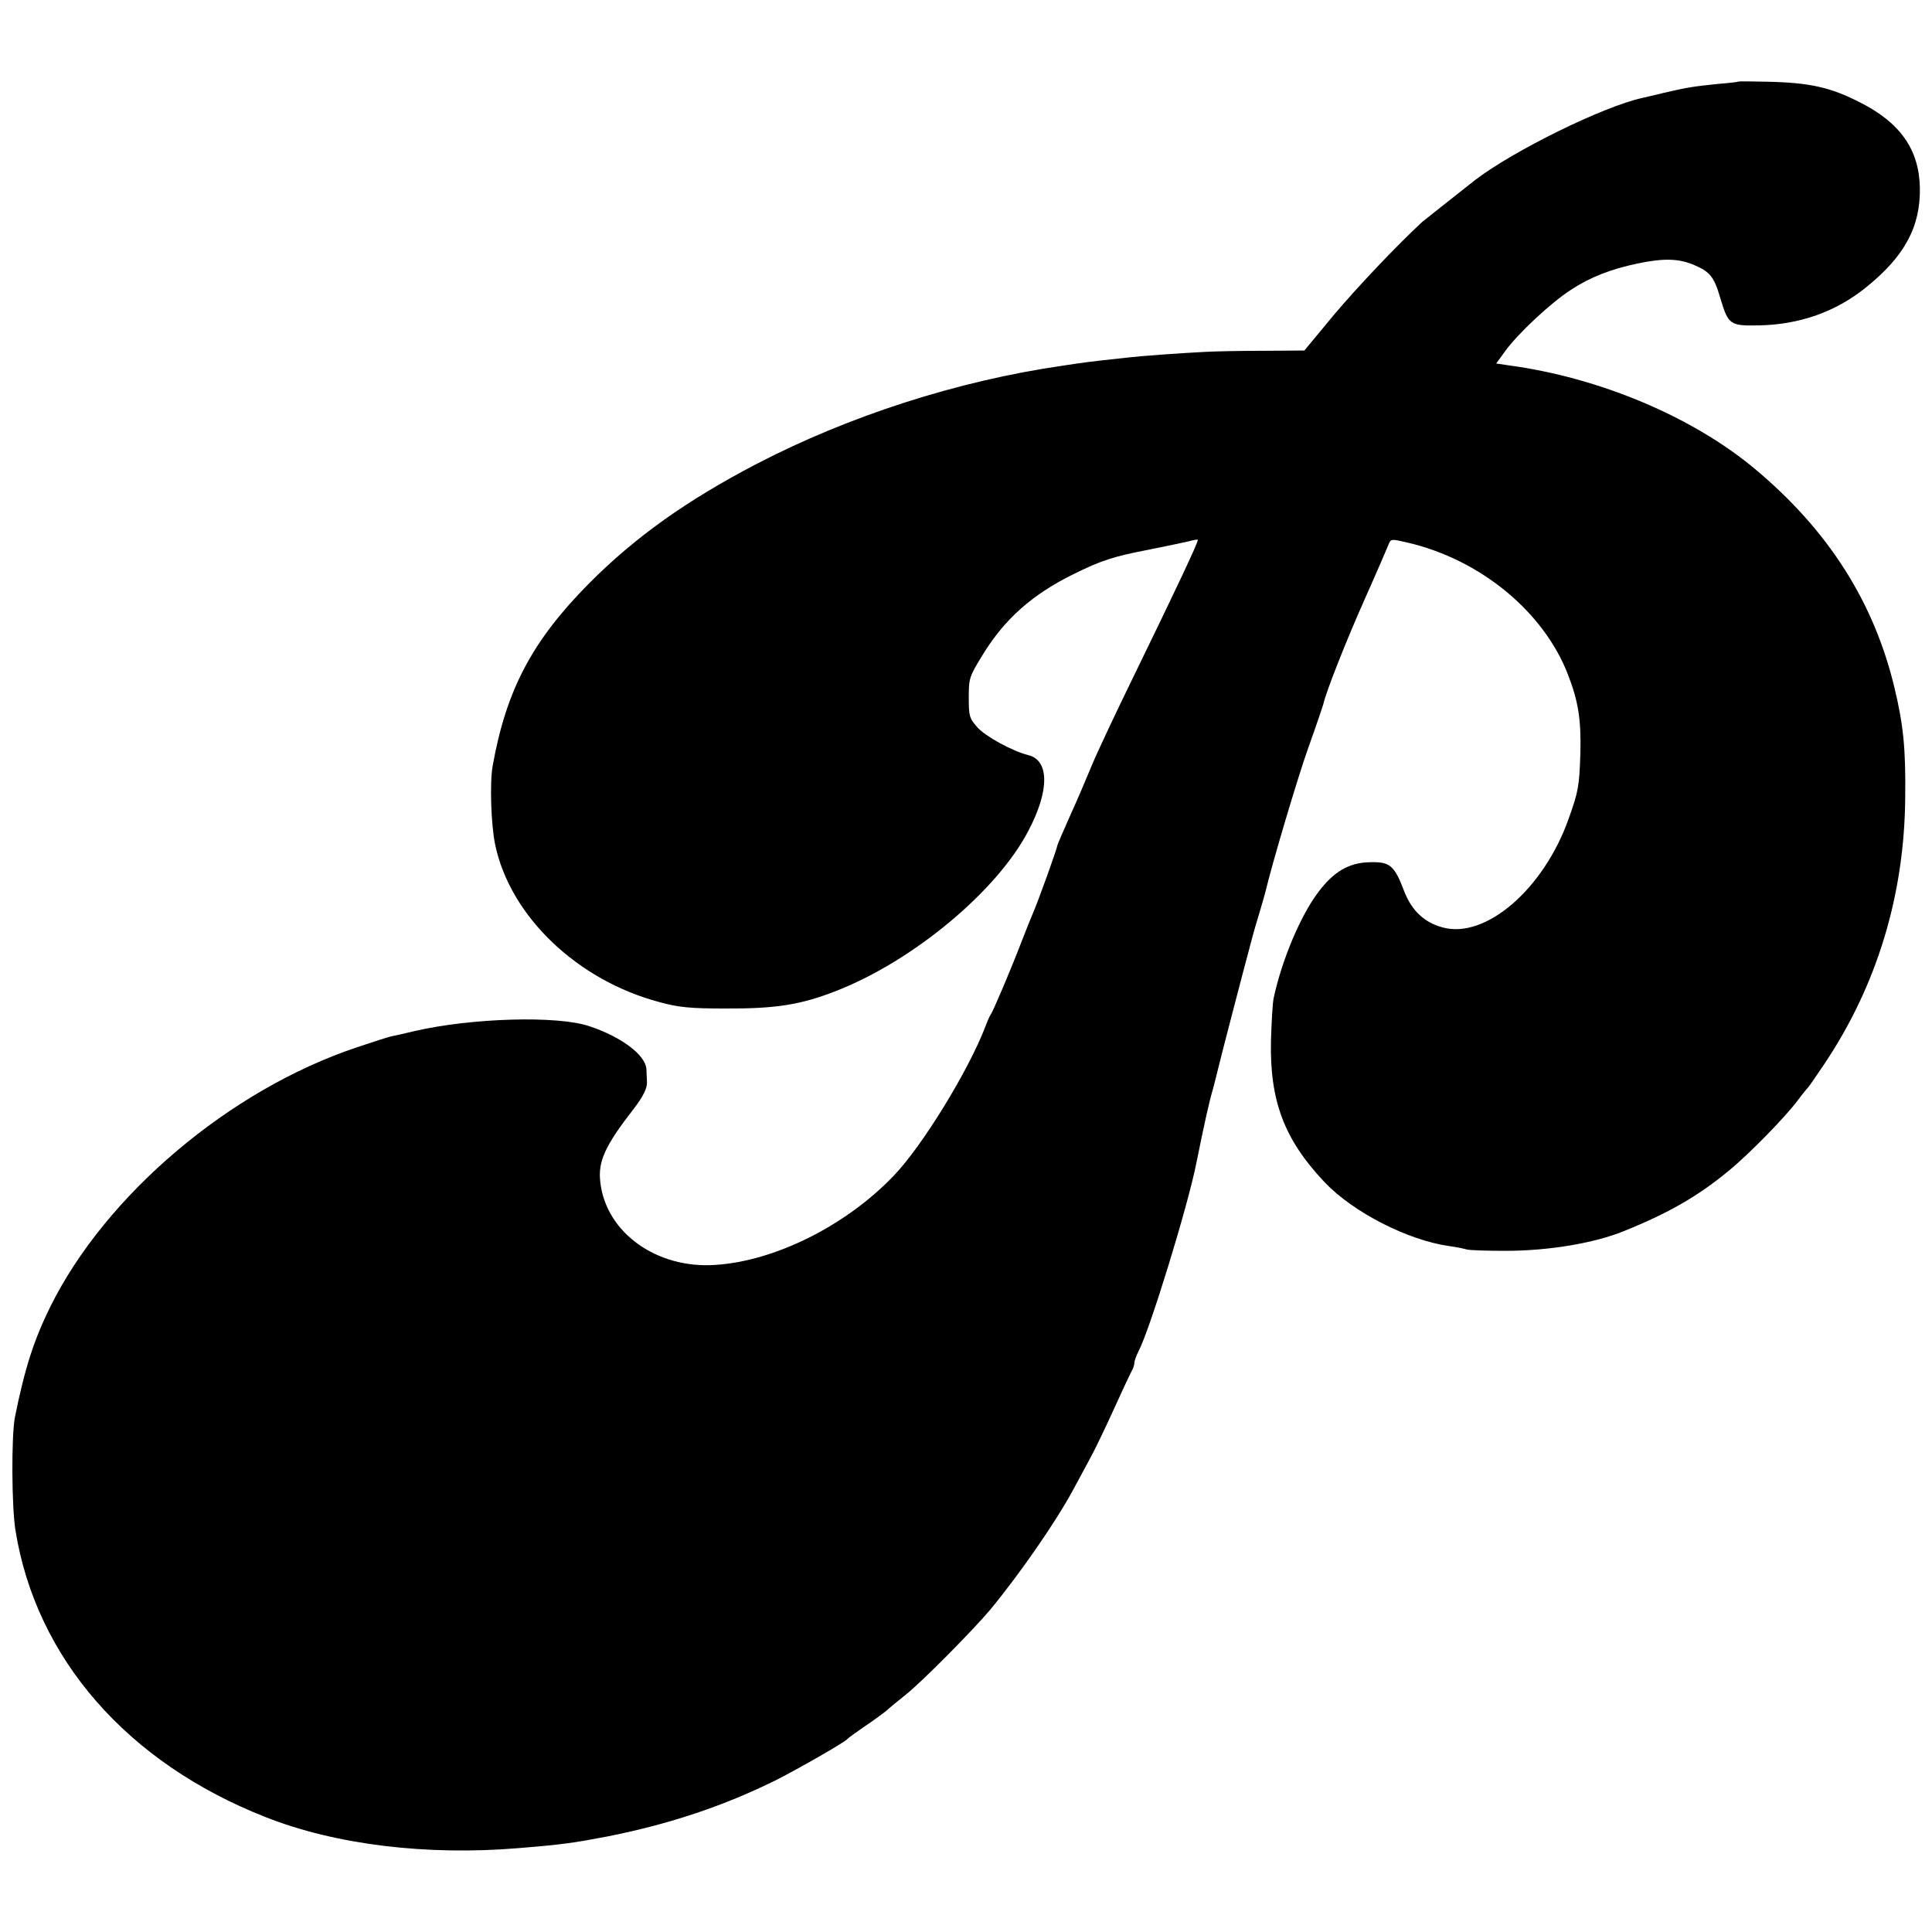
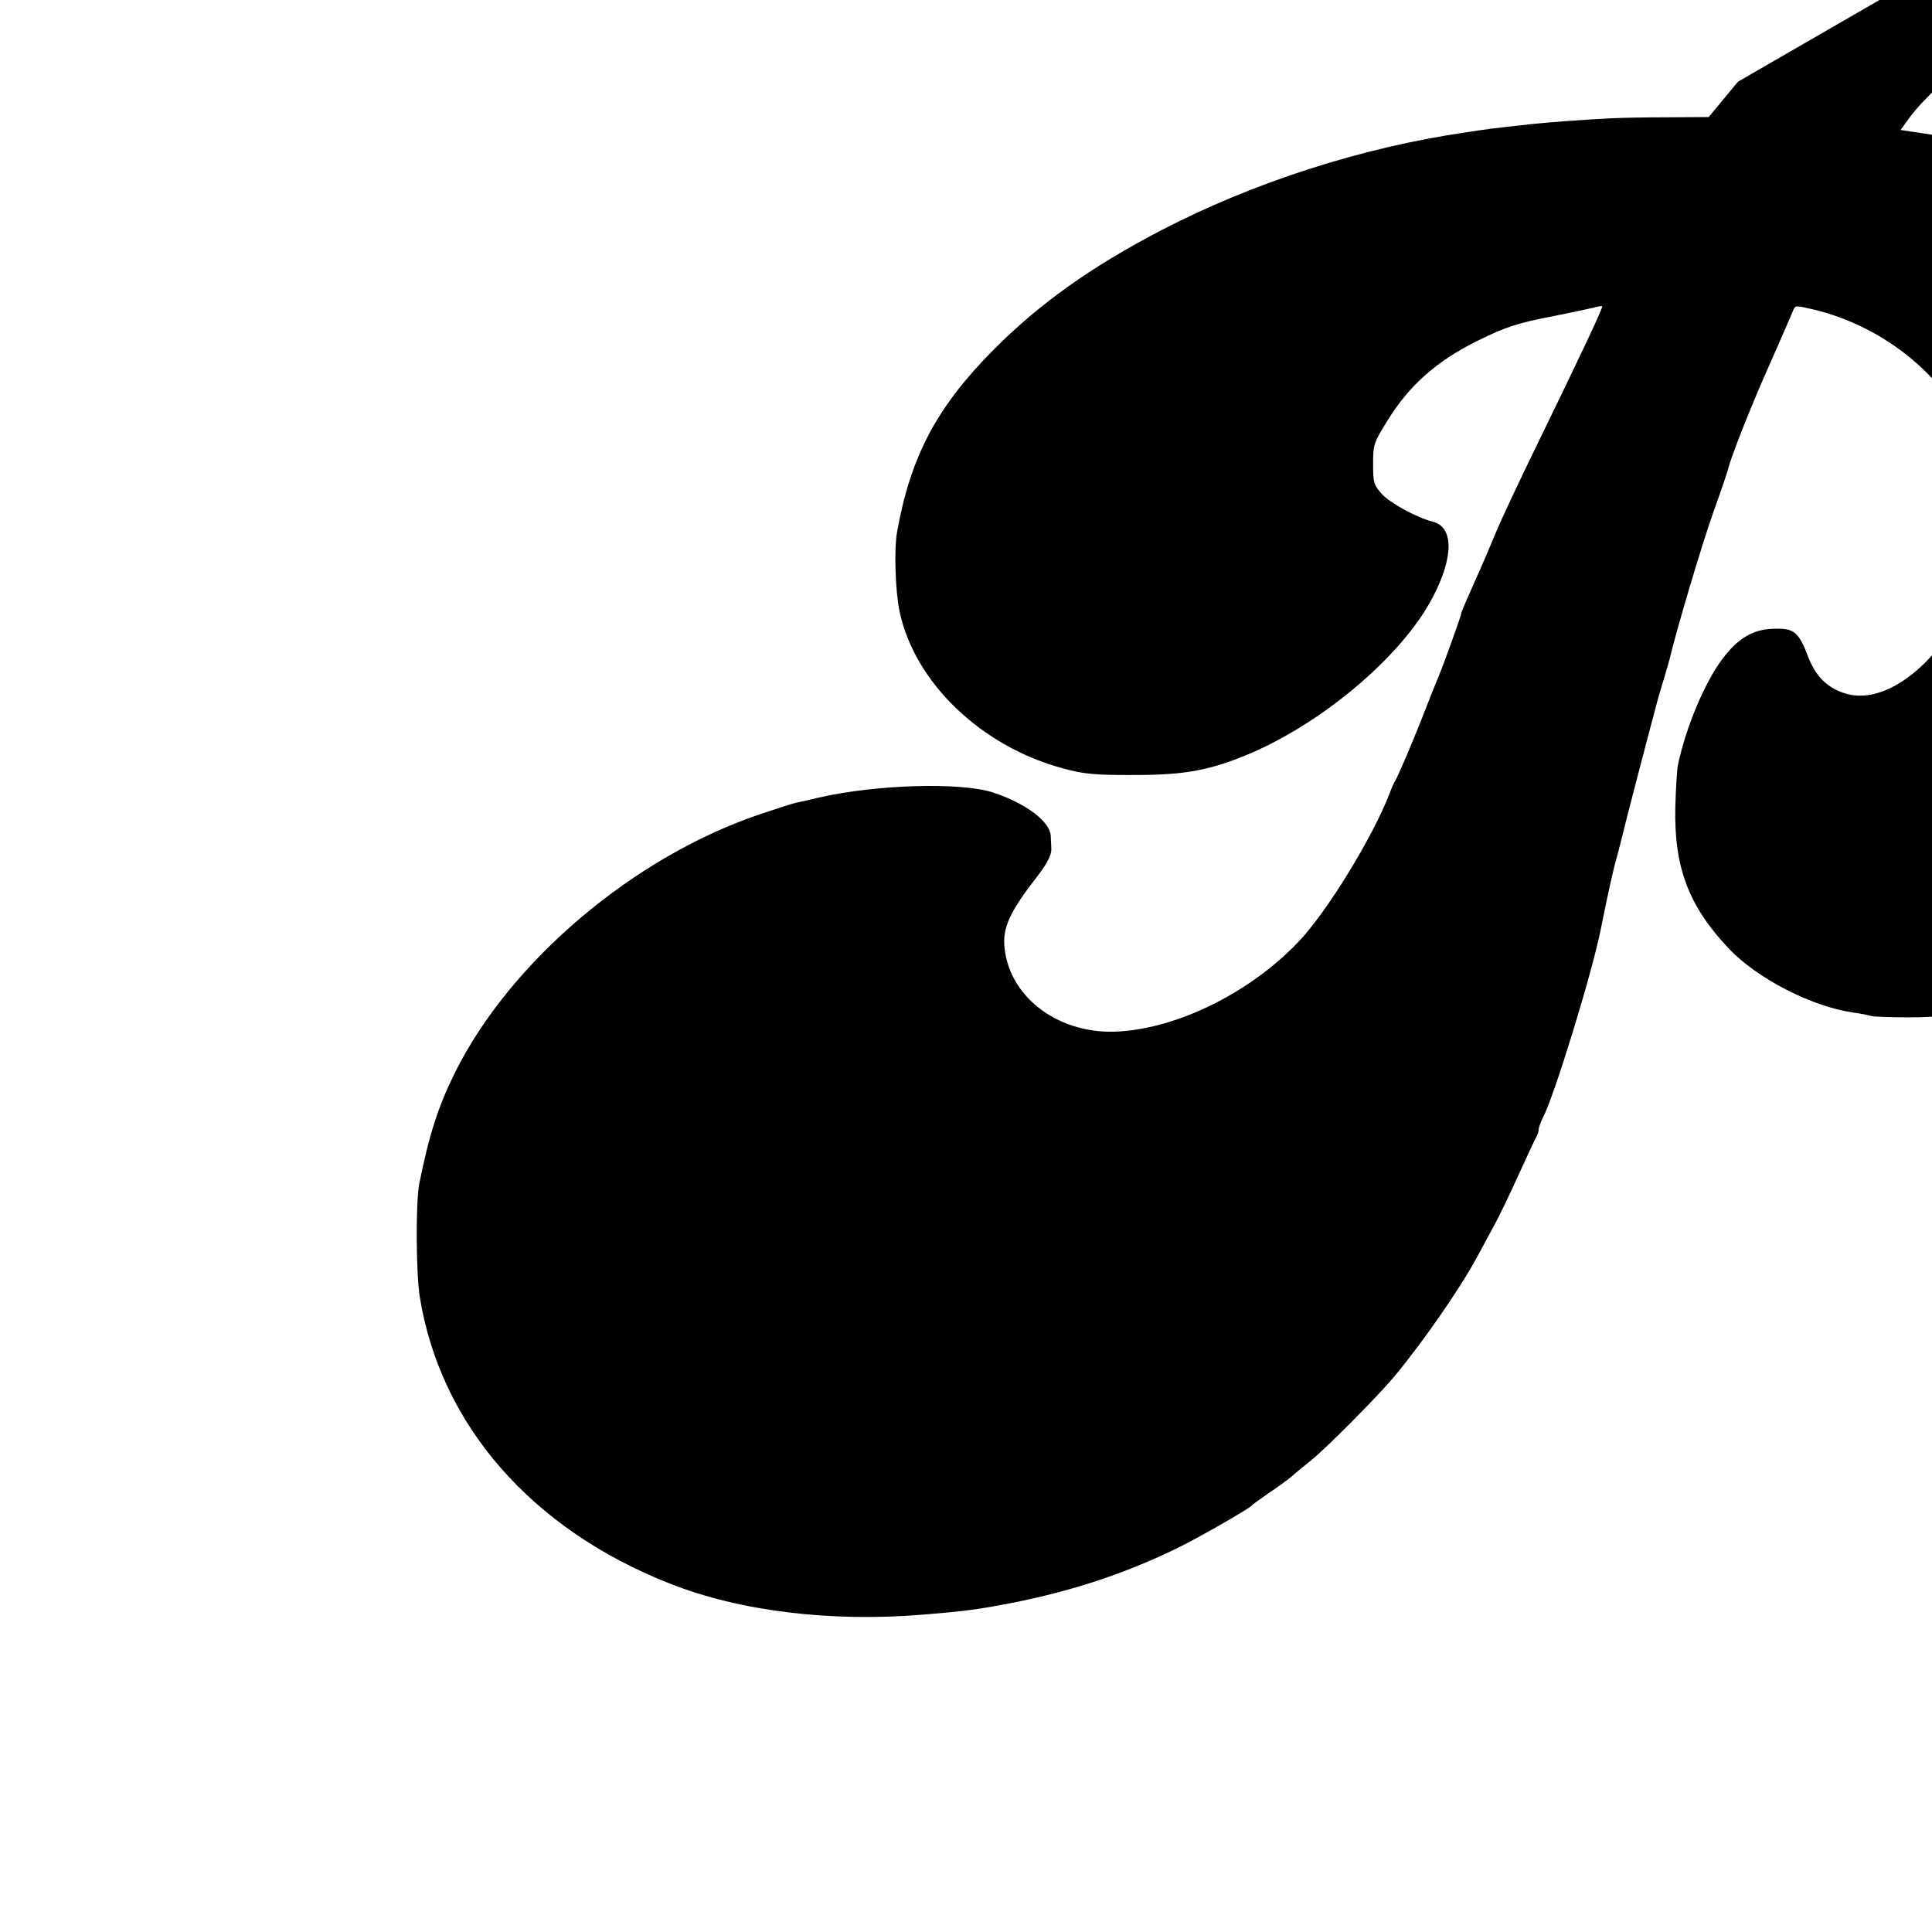
<svg xmlns="http://www.w3.org/2000/svg" version="1.0" width="700pt" height="700pt" viewBox="0 0 700 700" preserveAspectRatio="xMidYMid meet">
  <g transform="translate(0,700) scale(0.1,-0.1)" fill="#000000" stroke="none">
-     <path d="M6297 6704 c-1 -1 -33 -5 -72 -8 -88 -9 -114 -13 -195 -32 -36 -9 -72 -17 -80 -19 -139 -30 -465 -190 -605 -297 -41 -32 -182 -144 -192 -152 -91 -84 -236 -237 -321 -338 l-106 -128 -150 -1 c-83 0 -178 -2 -211 -4 -83 -4 -233 -15 -275 -20 -157 -17 -161 -18 -240 -30 -381 -55 -774 -182 -1109 -356 -253 -132 -440 -265 -607 -433 -206 -208 -300 -386 -349 -661 -11 -61 -6 -213 9 -285 54 -259 297 -492 596 -571 69 -19 113 -23 235 -23 186 -1 276 13 408 65 277 109 580 361 693 579 77 146 76 255 0 274 -57 14 -156 68 -185 101 -29 33 -31 41 -31 108 0 70 2 76 52 157 78 127 179 217 328 290 99 49 144 64 275 89 61 12 125 26 143 30 17 5 32 7 32 5 0 -12 -80 -181 -230 -489 -67 -137 -137 -286 -155 -330 -18 -44 -53 -126 -79 -183 -25 -56 -46 -105 -46 -108 0 -9 -70 -203 -86 -239 -7 -16 -27 -66 -44 -110 -40 -104 -101 -247 -110 -260 -4 -5 -13 -26 -20 -45 -61 -159 -228 -432 -332 -540 -172 -180 -429 -309 -646 -323 -213 -15 -397 118 -417 300 -9 75 17 132 123 268 32 42 48 74 46 95 0 14 -2 35 -2 47 -4 51 -90 116 -207 155 -116 39 -426 30 -634 -18 -36 -9 -74 -17 -84 -19 -9 -2 -66 -20 -125 -40 -460 -154 -909 -534 -1110 -940 -59 -120 -92 -221 -128 -400 -13 -68 -12 -322 2 -410 75 -464 405 -842 907 -1039 253 -100 584 -140 917 -112 160 13 199 19 320 42 227 45 424 111 615 206 77 39 245 135 255 147 3 4 30 23 60 44 30 20 67 47 82 59 14 13 46 39 70 58 60 48 243 233 306 308 105 127 237 317 299 432 15 28 43 79 61 113 19 34 58 116 88 182 30 66 59 128 64 137 6 10 10 23 10 30 0 7 7 26 15 42 41 77 178 524 209 679 31 153 47 225 61 272 7 28 16 61 19 75 5 23 89 346 121 465 7 28 21 74 30 104 9 30 18 62 20 70 23 98 116 412 156 524 28 78 52 149 54 157 9 42 81 225 150 380 43 96 81 185 86 197 8 21 9 21 69 7 263 -61 493 -250 581 -478 38 -98 48 -164 45 -286 -4 -118 -7 -137 -42 -235 -90 -256 -302 -439 -458 -395 -66 18 -111 61 -138 130 -36 95 -52 108 -124 106 -76 -1 -132 -34 -188 -109 -65 -86 -132 -247 -161 -382 -4 -16 -8 -86 -10 -155 -5 -218 48 -359 194 -513 103 -109 302 -211 453 -232 24 -3 52 -9 62 -12 10 -3 73 -5 140 -5 158 0 324 28 431 72 159 64 267 126 376 216 74 60 208 197 254 259 16 22 33 42 36 45 3 3 29 40 57 82 193 287 293 617 295 973 2 173 -7 259 -38 389 -74 313 -240 575 -509 799 -226 188 -562 329 -888 373 l-47 7 32 44 c45 63 167 177 239 223 70 46 145 75 240 95 95 20 151 19 208 -6 56 -24 71 -43 93 -119 29 -97 35 -101 140 -99 147 3 278 49 387 137 141 113 199 221 196 363 -3 137 -71 234 -215 307 -109 56 -184 73 -344 76 -53 1 -98 2 -100 0z" />
+     <path d="M6297 6704 l-106 -128 -150 -1 c-83 0 -178 -2 -211 -4 -83 -4 -233 -15 -275 -20 -157 -17 -161 -18 -240 -30 -381 -55 -774 -182 -1109 -356 -253 -132 -440 -265 -607 -433 -206 -208 -300 -386 -349 -661 -11 -61 -6 -213 9 -285 54 -259 297 -492 596 -571 69 -19 113 -23 235 -23 186 -1 276 13 408 65 277 109 580 361 693 579 77 146 76 255 0 274 -57 14 -156 68 -185 101 -29 33 -31 41 -31 108 0 70 2 76 52 157 78 127 179 217 328 290 99 49 144 64 275 89 61 12 125 26 143 30 17 5 32 7 32 5 0 -12 -80 -181 -230 -489 -67 -137 -137 -286 -155 -330 -18 -44 -53 -126 -79 -183 -25 -56 -46 -105 -46 -108 0 -9 -70 -203 -86 -239 -7 -16 -27 -66 -44 -110 -40 -104 -101 -247 -110 -260 -4 -5 -13 -26 -20 -45 -61 -159 -228 -432 -332 -540 -172 -180 -429 -309 -646 -323 -213 -15 -397 118 -417 300 -9 75 17 132 123 268 32 42 48 74 46 95 0 14 -2 35 -2 47 -4 51 -90 116 -207 155 -116 39 -426 30 -634 -18 -36 -9 -74 -17 -84 -19 -9 -2 -66 -20 -125 -40 -460 -154 -909 -534 -1110 -940 -59 -120 -92 -221 -128 -400 -13 -68 -12 -322 2 -410 75 -464 405 -842 907 -1039 253 -100 584 -140 917 -112 160 13 199 19 320 42 227 45 424 111 615 206 77 39 245 135 255 147 3 4 30 23 60 44 30 20 67 47 82 59 14 13 46 39 70 58 60 48 243 233 306 308 105 127 237 317 299 432 15 28 43 79 61 113 19 34 58 116 88 182 30 66 59 128 64 137 6 10 10 23 10 30 0 7 7 26 15 42 41 77 178 524 209 679 31 153 47 225 61 272 7 28 16 61 19 75 5 23 89 346 121 465 7 28 21 74 30 104 9 30 18 62 20 70 23 98 116 412 156 524 28 78 52 149 54 157 9 42 81 225 150 380 43 96 81 185 86 197 8 21 9 21 69 7 263 -61 493 -250 581 -478 38 -98 48 -164 45 -286 -4 -118 -7 -137 -42 -235 -90 -256 -302 -439 -458 -395 -66 18 -111 61 -138 130 -36 95 -52 108 -124 106 -76 -1 -132 -34 -188 -109 -65 -86 -132 -247 -161 -382 -4 -16 -8 -86 -10 -155 -5 -218 48 -359 194 -513 103 -109 302 -211 453 -232 24 -3 52 -9 62 -12 10 -3 73 -5 140 -5 158 0 324 28 431 72 159 64 267 126 376 216 74 60 208 197 254 259 16 22 33 42 36 45 3 3 29 40 57 82 193 287 293 617 295 973 2 173 -7 259 -38 389 -74 313 -240 575 -509 799 -226 188 -562 329 -888 373 l-47 7 32 44 c45 63 167 177 239 223 70 46 145 75 240 95 95 20 151 19 208 -6 56 -24 71 -43 93 -119 29 -97 35 -101 140 -99 147 3 278 49 387 137 141 113 199 221 196 363 -3 137 -71 234 -215 307 -109 56 -184 73 -344 76 -53 1 -98 2 -100 0z" />
  </g>
</svg>